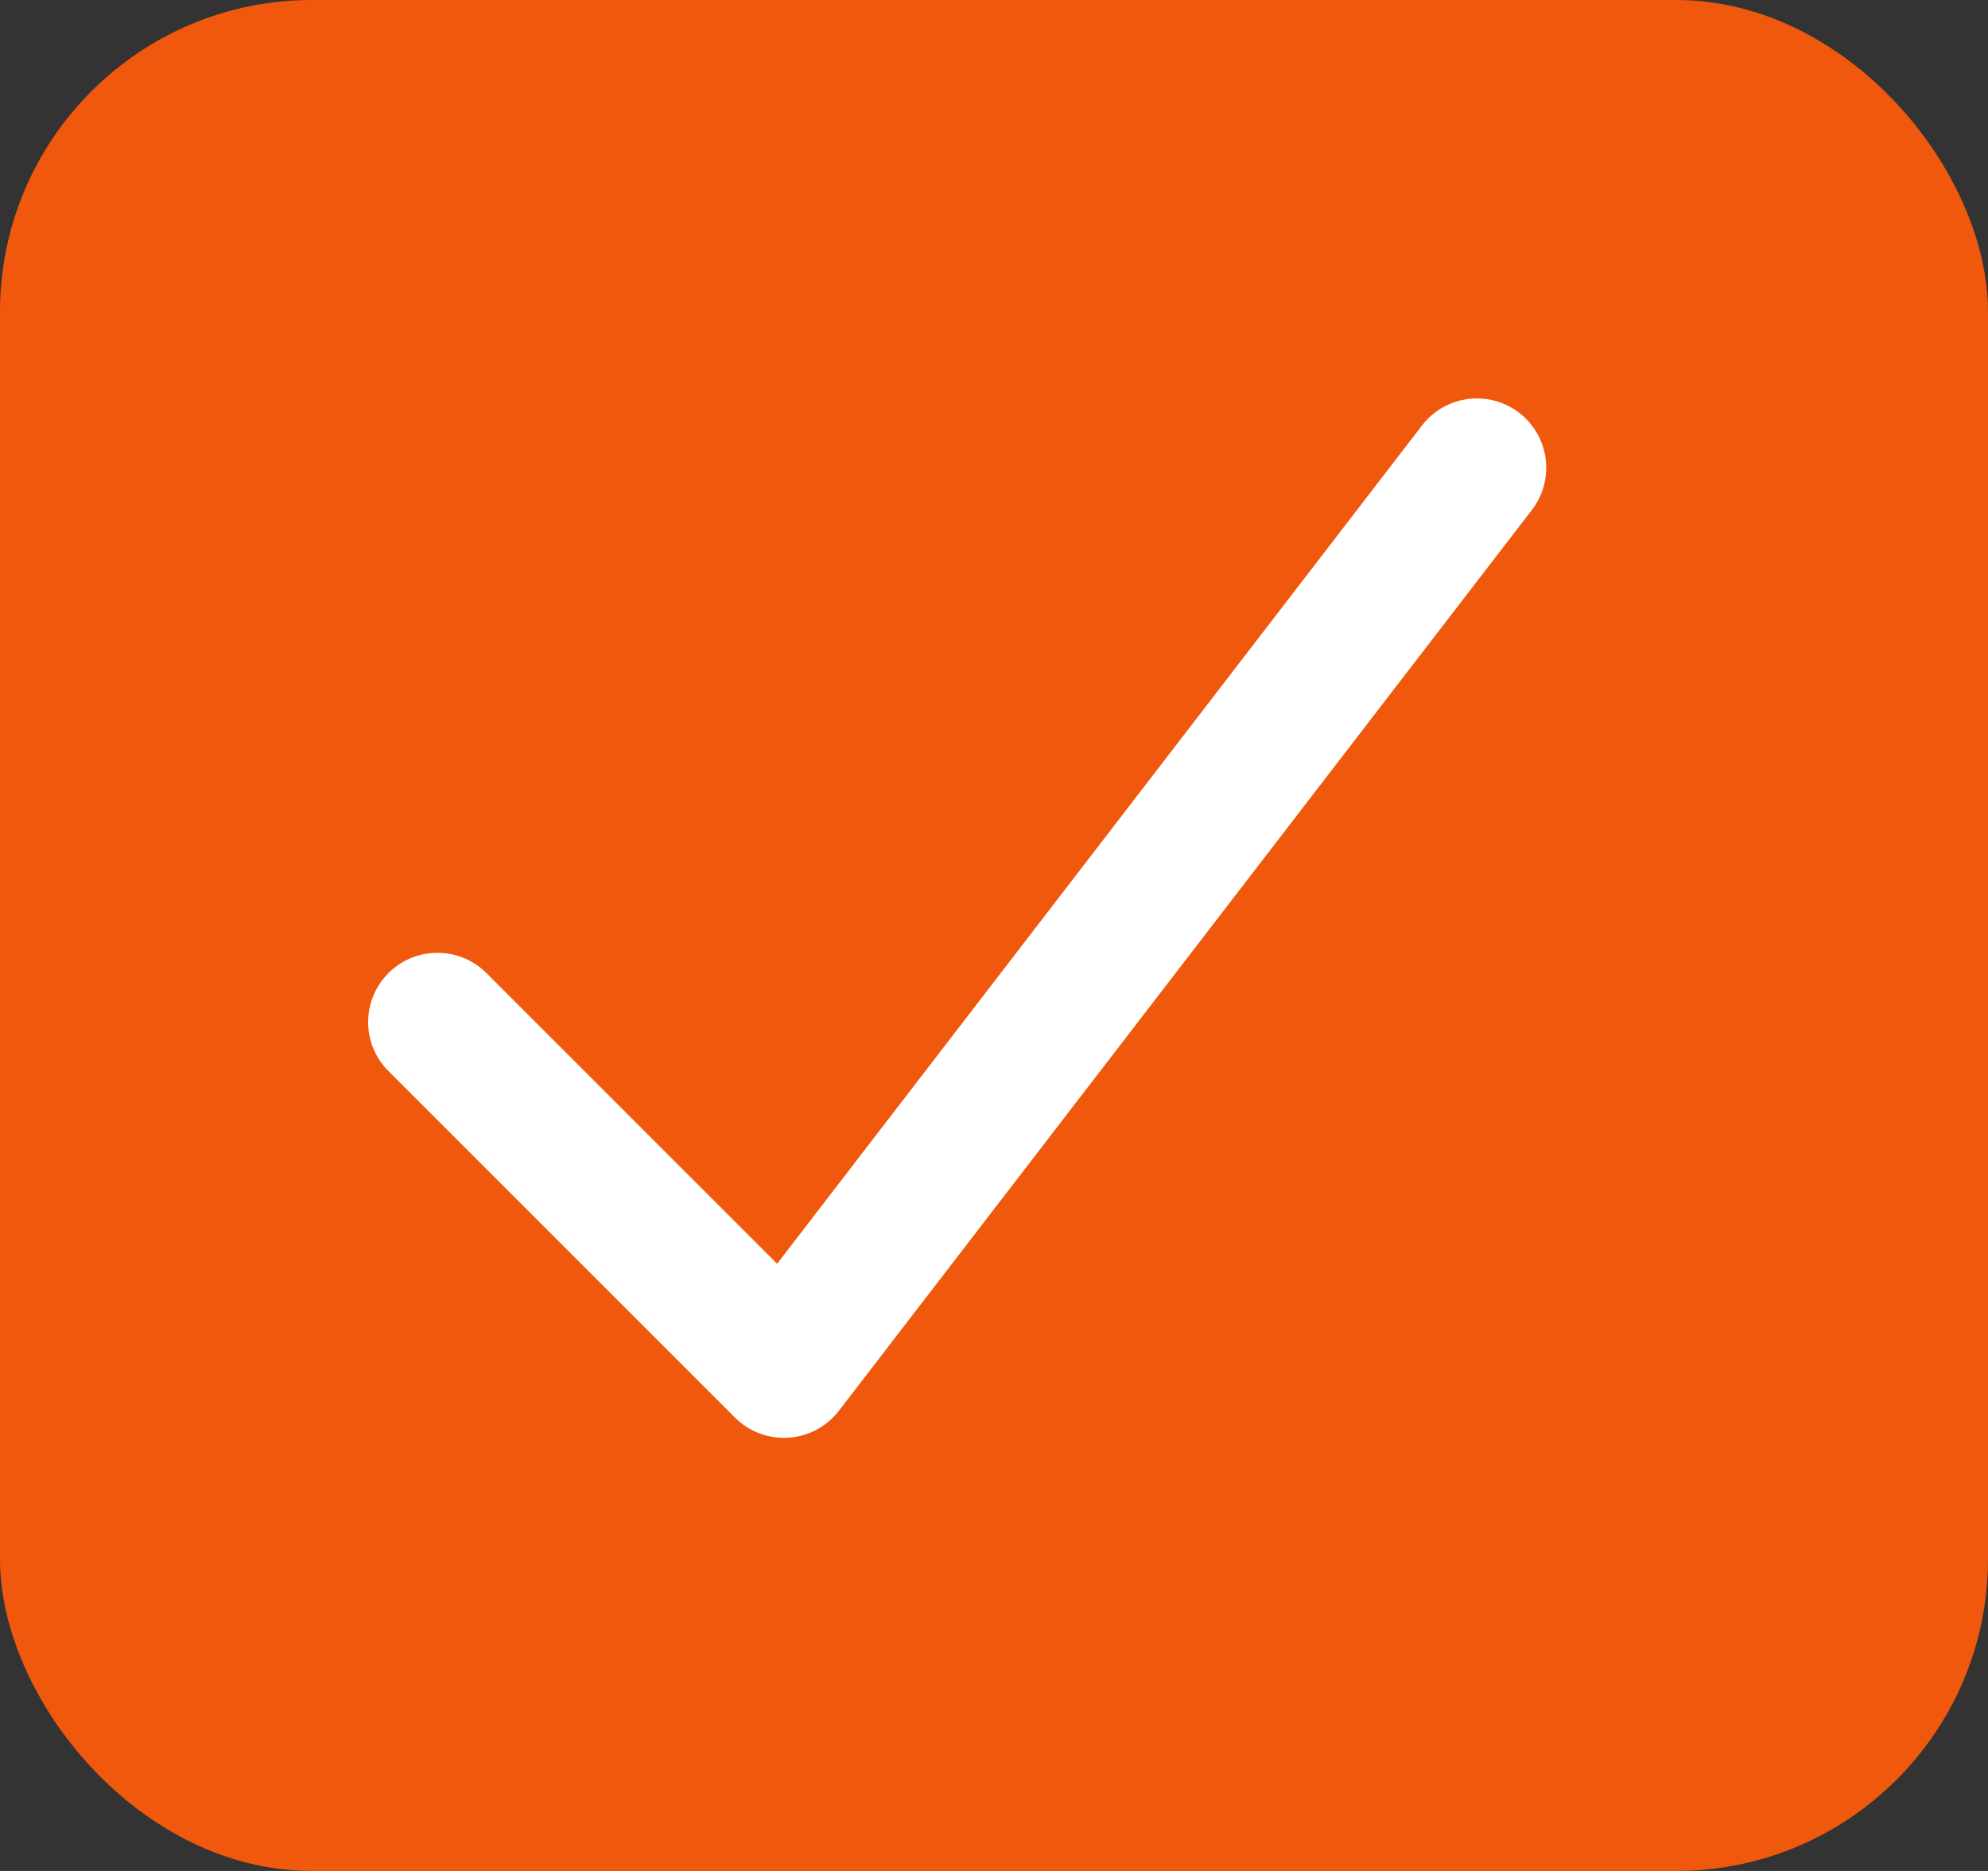
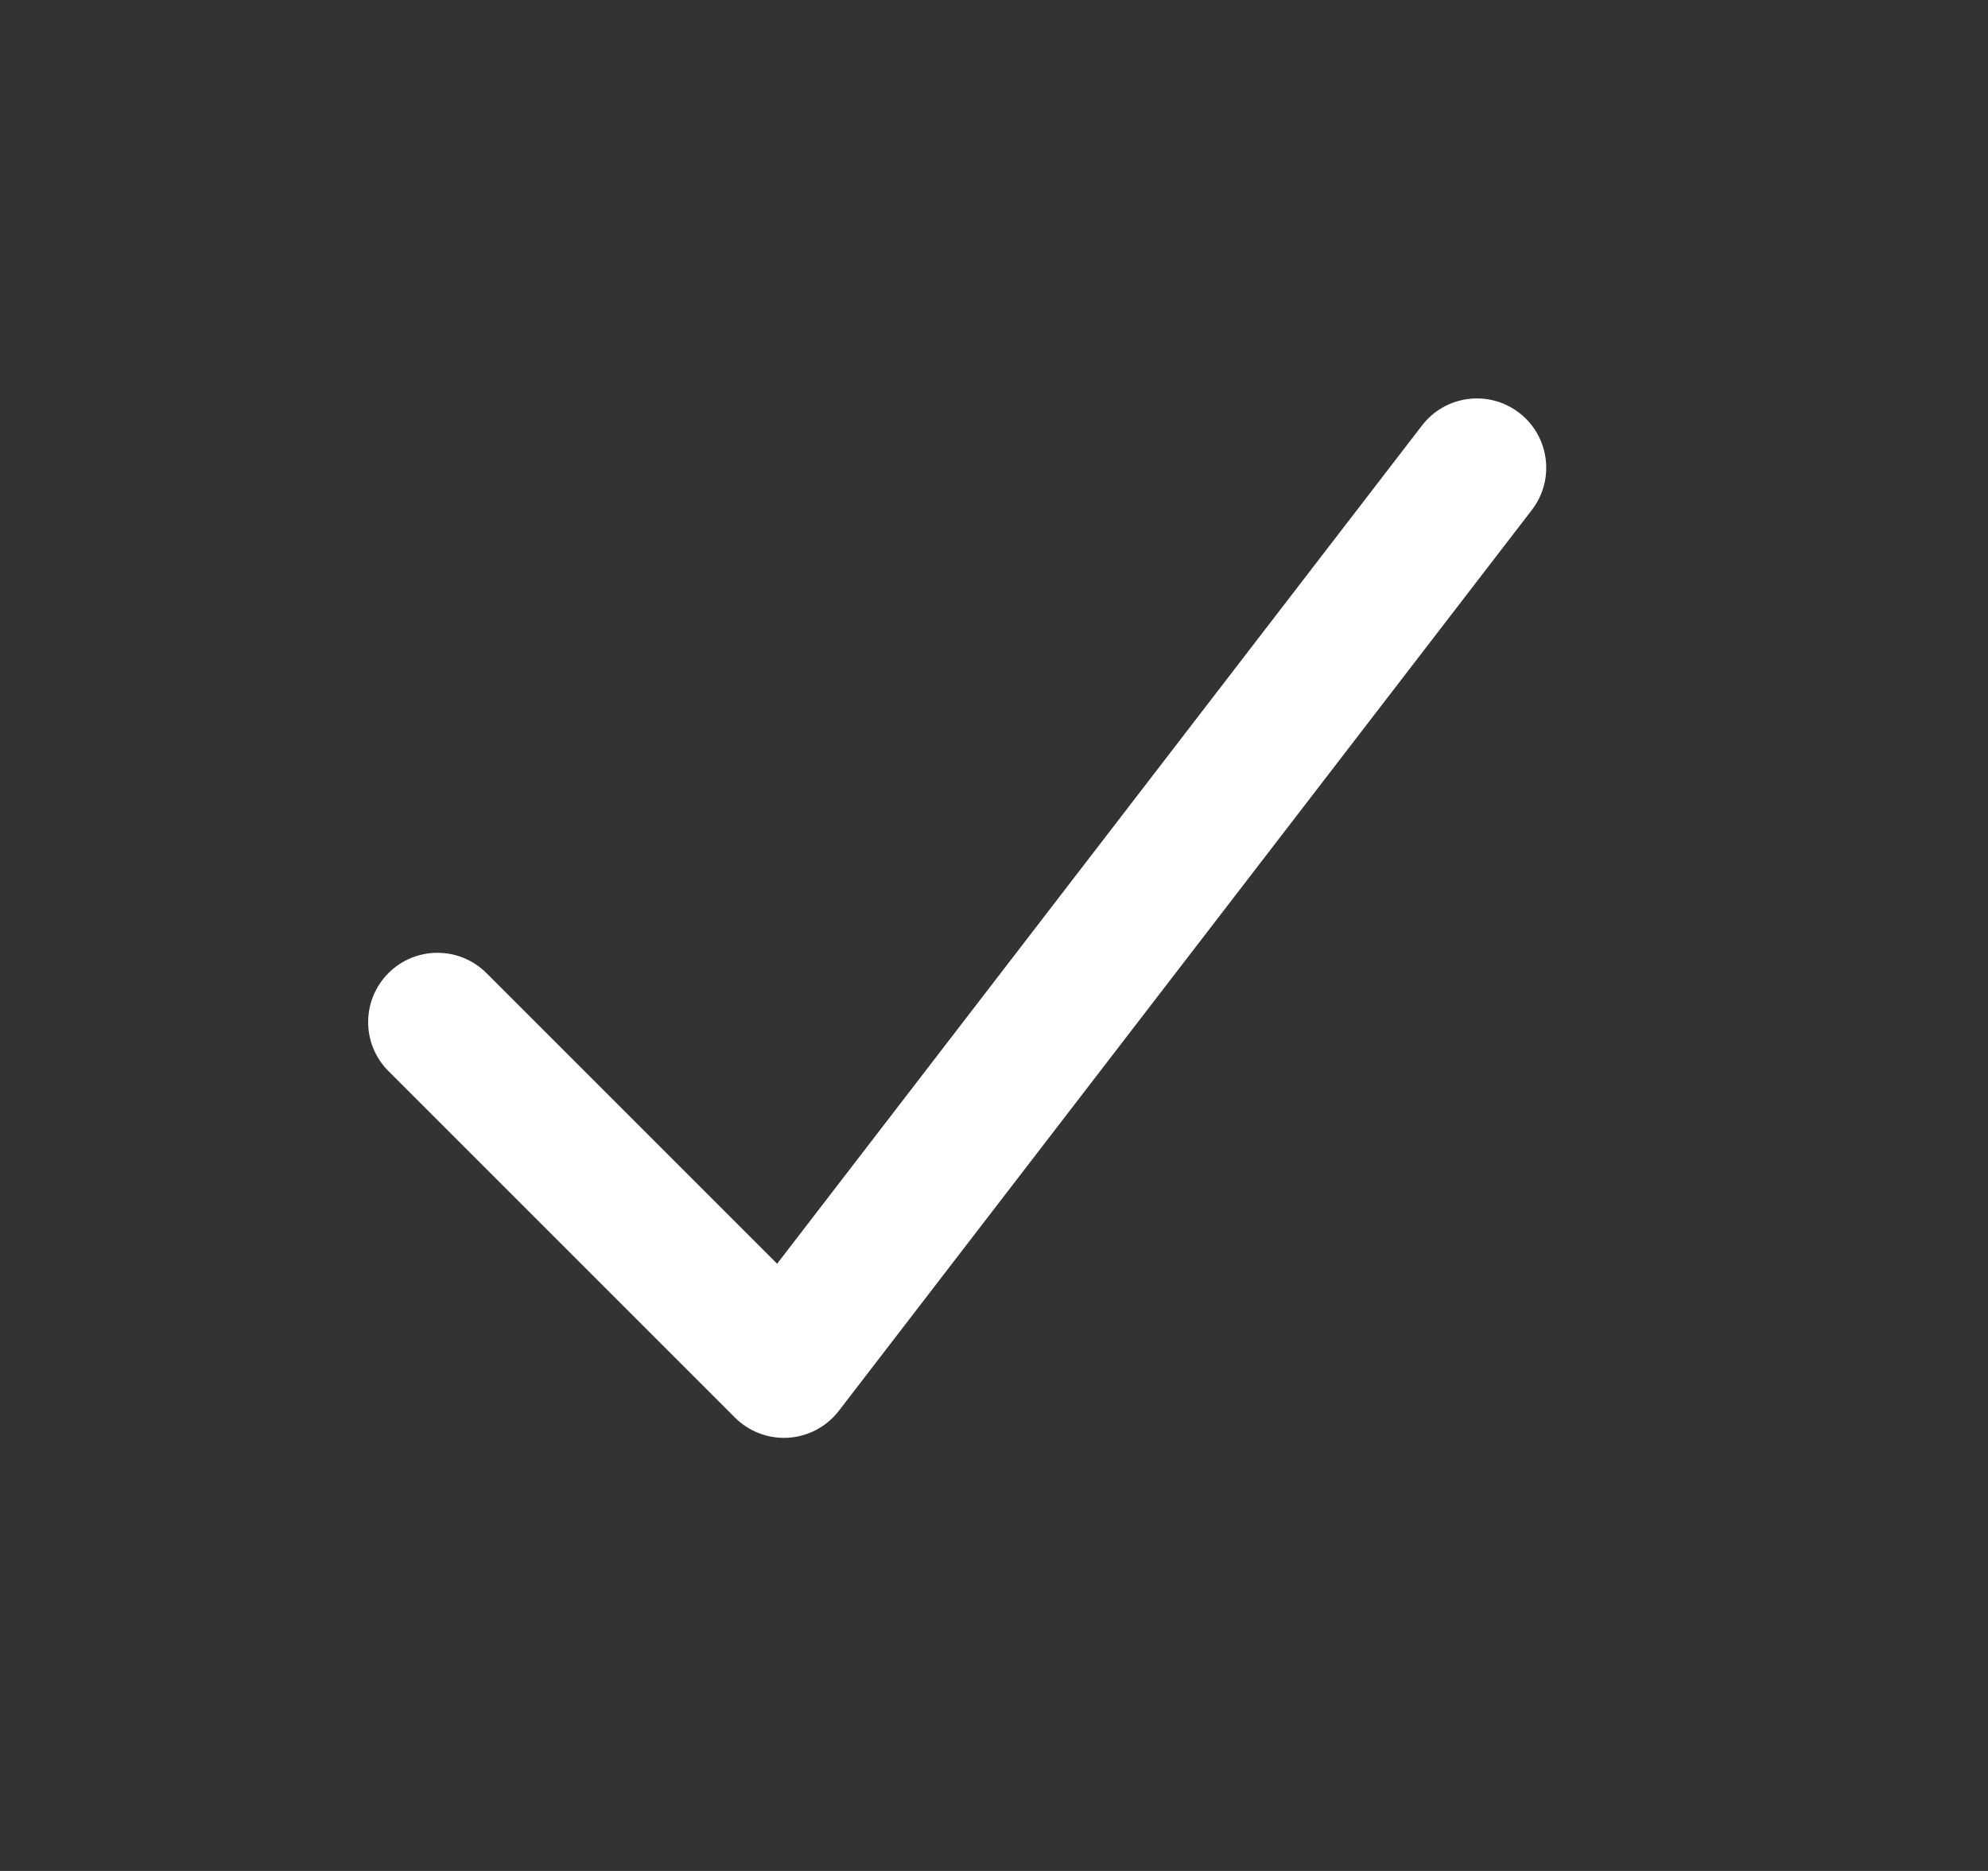
<svg xmlns="http://www.w3.org/2000/svg" width="51" height="48" viewBox="0 0 51 48" fill="none">
  <rect x="0" y="0" width="51" height="48" fill="#333333" stroke="none" />
-   <rect width="51" height="48" rx="8" fill="#F0580D" />
  <path fill-rule="evenodd" clip-rule="evenodd" d="M38.973 10.591C39.751 11.19 39.897 12.306 39.298 13.084L21.52 36.195C21.208 36.6 20.737 36.852 20.226 36.885C19.716 36.918 19.216 36.73 18.854 36.368L9.965 27.479C9.271 26.785 9.271 25.66 9.965 24.965C10.659 24.271 11.785 24.271 12.479 24.965L19.936 32.422L36.48 10.916C37.078 10.138 38.195 9.992 38.973 10.591Z" fill="white" />
</svg>